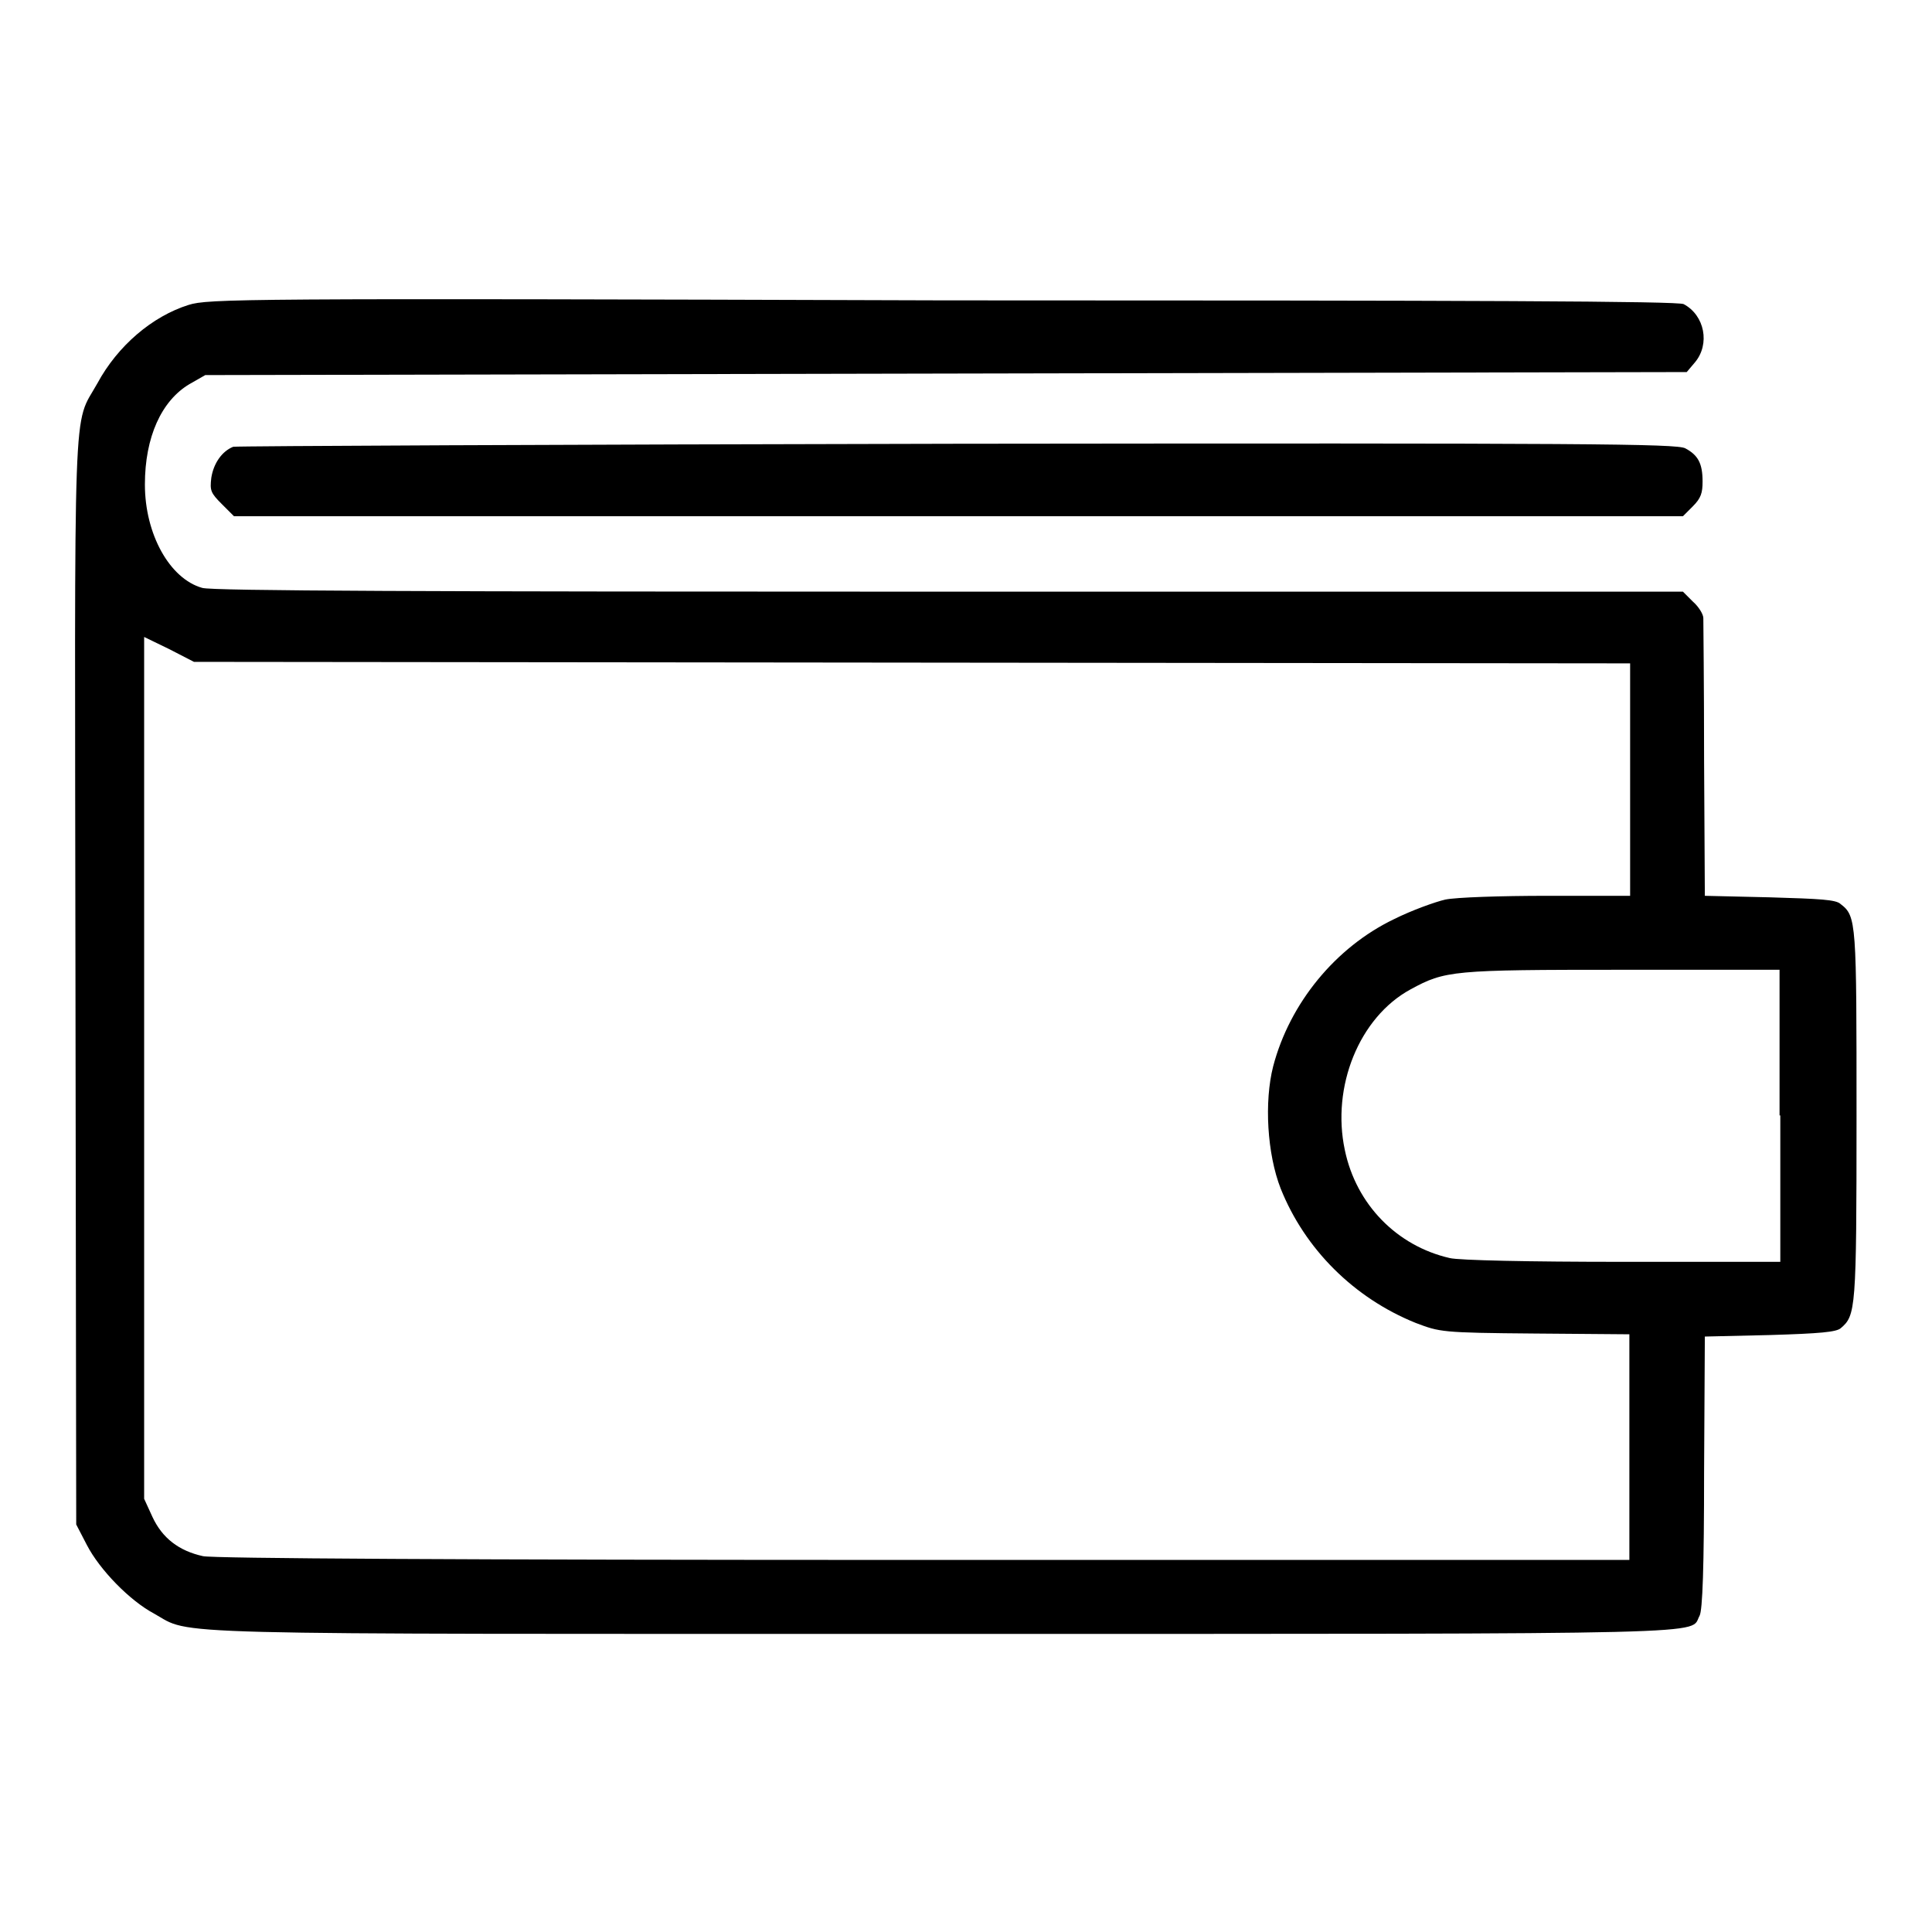
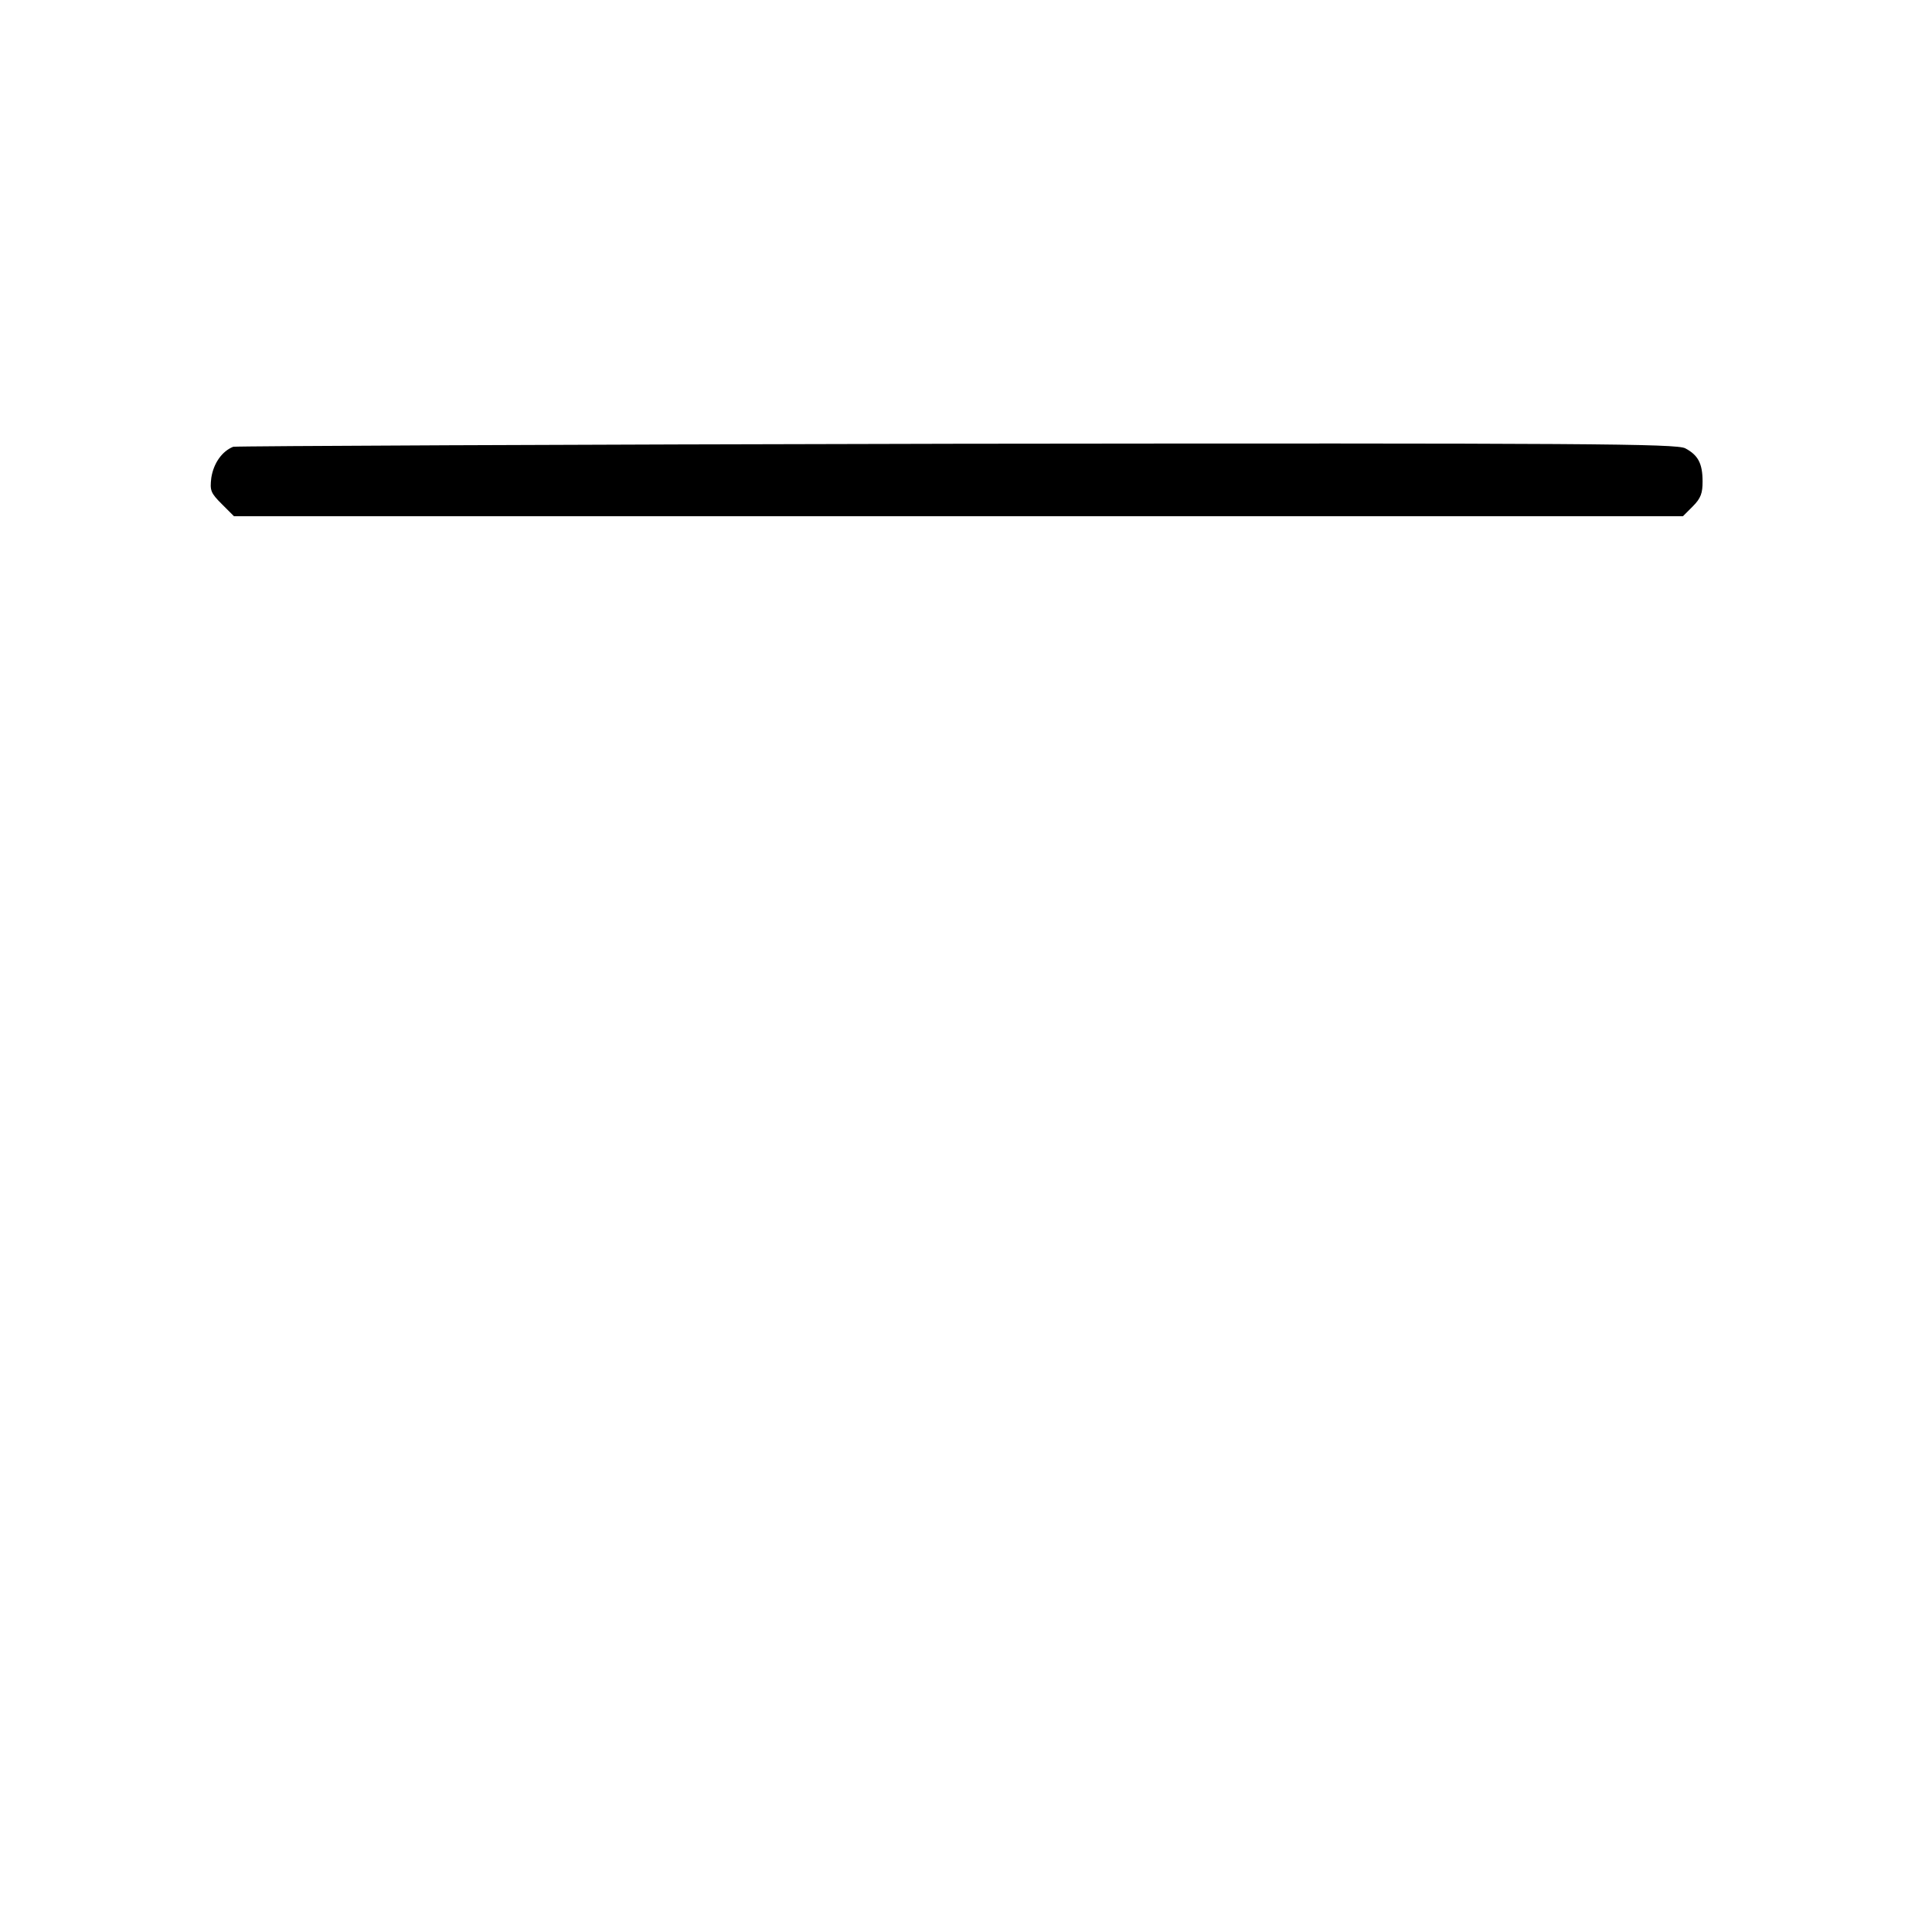
<svg xmlns="http://www.w3.org/2000/svg" version="1.1" x="0px" y="0px" viewBox="0 0 256 256" enable-background="new 0 0 256 256" xml:space="preserve">
  <g>
    <g>
      <g>
-         <path fill="#000000" d="M25,40.4c-4.8,1.5-9.4,5.4-12.1,10.4c-3.3,5.9-3-0.4-2.9,79.3l0.1,71.9l1.4,2.7c1.7,3.3,5.7,7.4,8.9,9.1c5.2,2.9-1.5,2.7,104.5,2.7c105.3,0,98.9,0.1,100.3-2.4c0.4-0.7,0.6-6.5,0.6-19l0.1-18l8.6-0.2c6.7-0.2,8.8-0.4,9.4-0.9c2-1.7,2.1-2.4,2.1-28.1c0-25.7,0-26.5-2.1-28.1c-0.6-0.6-2.7-0.7-9.4-0.9l-8.6-0.2l-0.1-18c0-9.9-0.1-18.3-0.1-18.8c0-0.5-0.6-1.5-1.4-2.2l-1.3-1.3h-97.2c-69.2,0-97.7-0.1-99-0.5c-4.3-1.2-7.6-7.1-7.6-13.7c0-6.3,2.2-11.1,5.9-13.3l2.1-1.2l98.1-0.2l98.2-0.2l1.1-1.3c2-2.4,1.3-6.2-1.5-7.7c-0.7-0.4-27.5-0.5-98.2-0.5C31.4,39.5,27.6,39.6,25,40.4z M120.9,87.8l95.1,0.1v15.4v15.4H205c-6.1,0-12.1,0.2-13.5,0.5c-1.3,0.3-4.4,1.4-6.8,2.6c-7.7,3.7-13.8,11.1-16,19.5c-1.2,4.7-0.8,11.6,1,16.2c3.2,8,9.7,14.5,17.9,17.8c3.2,1.2,3.3,1.3,15.8,1.4l12.5,0.1v15v14.9h-93.4c-62.1,0-94.2-0.2-95.6-0.5c-3.2-0.7-5.4-2.4-6.7-5.2l-1.1-2.4v-57.2V84.4l3.3,1.6l3.3,1.7L120.9,87.8z M235.9,147.8v19.4H215c-12.4,0-21.7-0.2-22.9-0.5c-7-1.6-12.4-7.1-13.9-14.3c-1.8-8.4,1.9-17.6,8.7-21.3c4.6-2.5,5.5-2.6,28.1-2.6l20.8,0V147.8z" />
        <path fill="#000000" d="M30.9,59.2c-1.5,0.6-2.6,2.2-2.9,4.1c-0.2,1.7-0.1,2,1.4,3.5l1.6,1.6h96h96l1.3-1.3c1.1-1.1,1.3-1.8,1.3-3.3c0-2.4-0.6-3.5-2.3-4.4c-1.2-0.6-12.5-0.7-96.4-0.6C74.6,58.9,31.4,59.1,30.9,59.2z" />
      </g>
    </g>
  </g>
</svg>